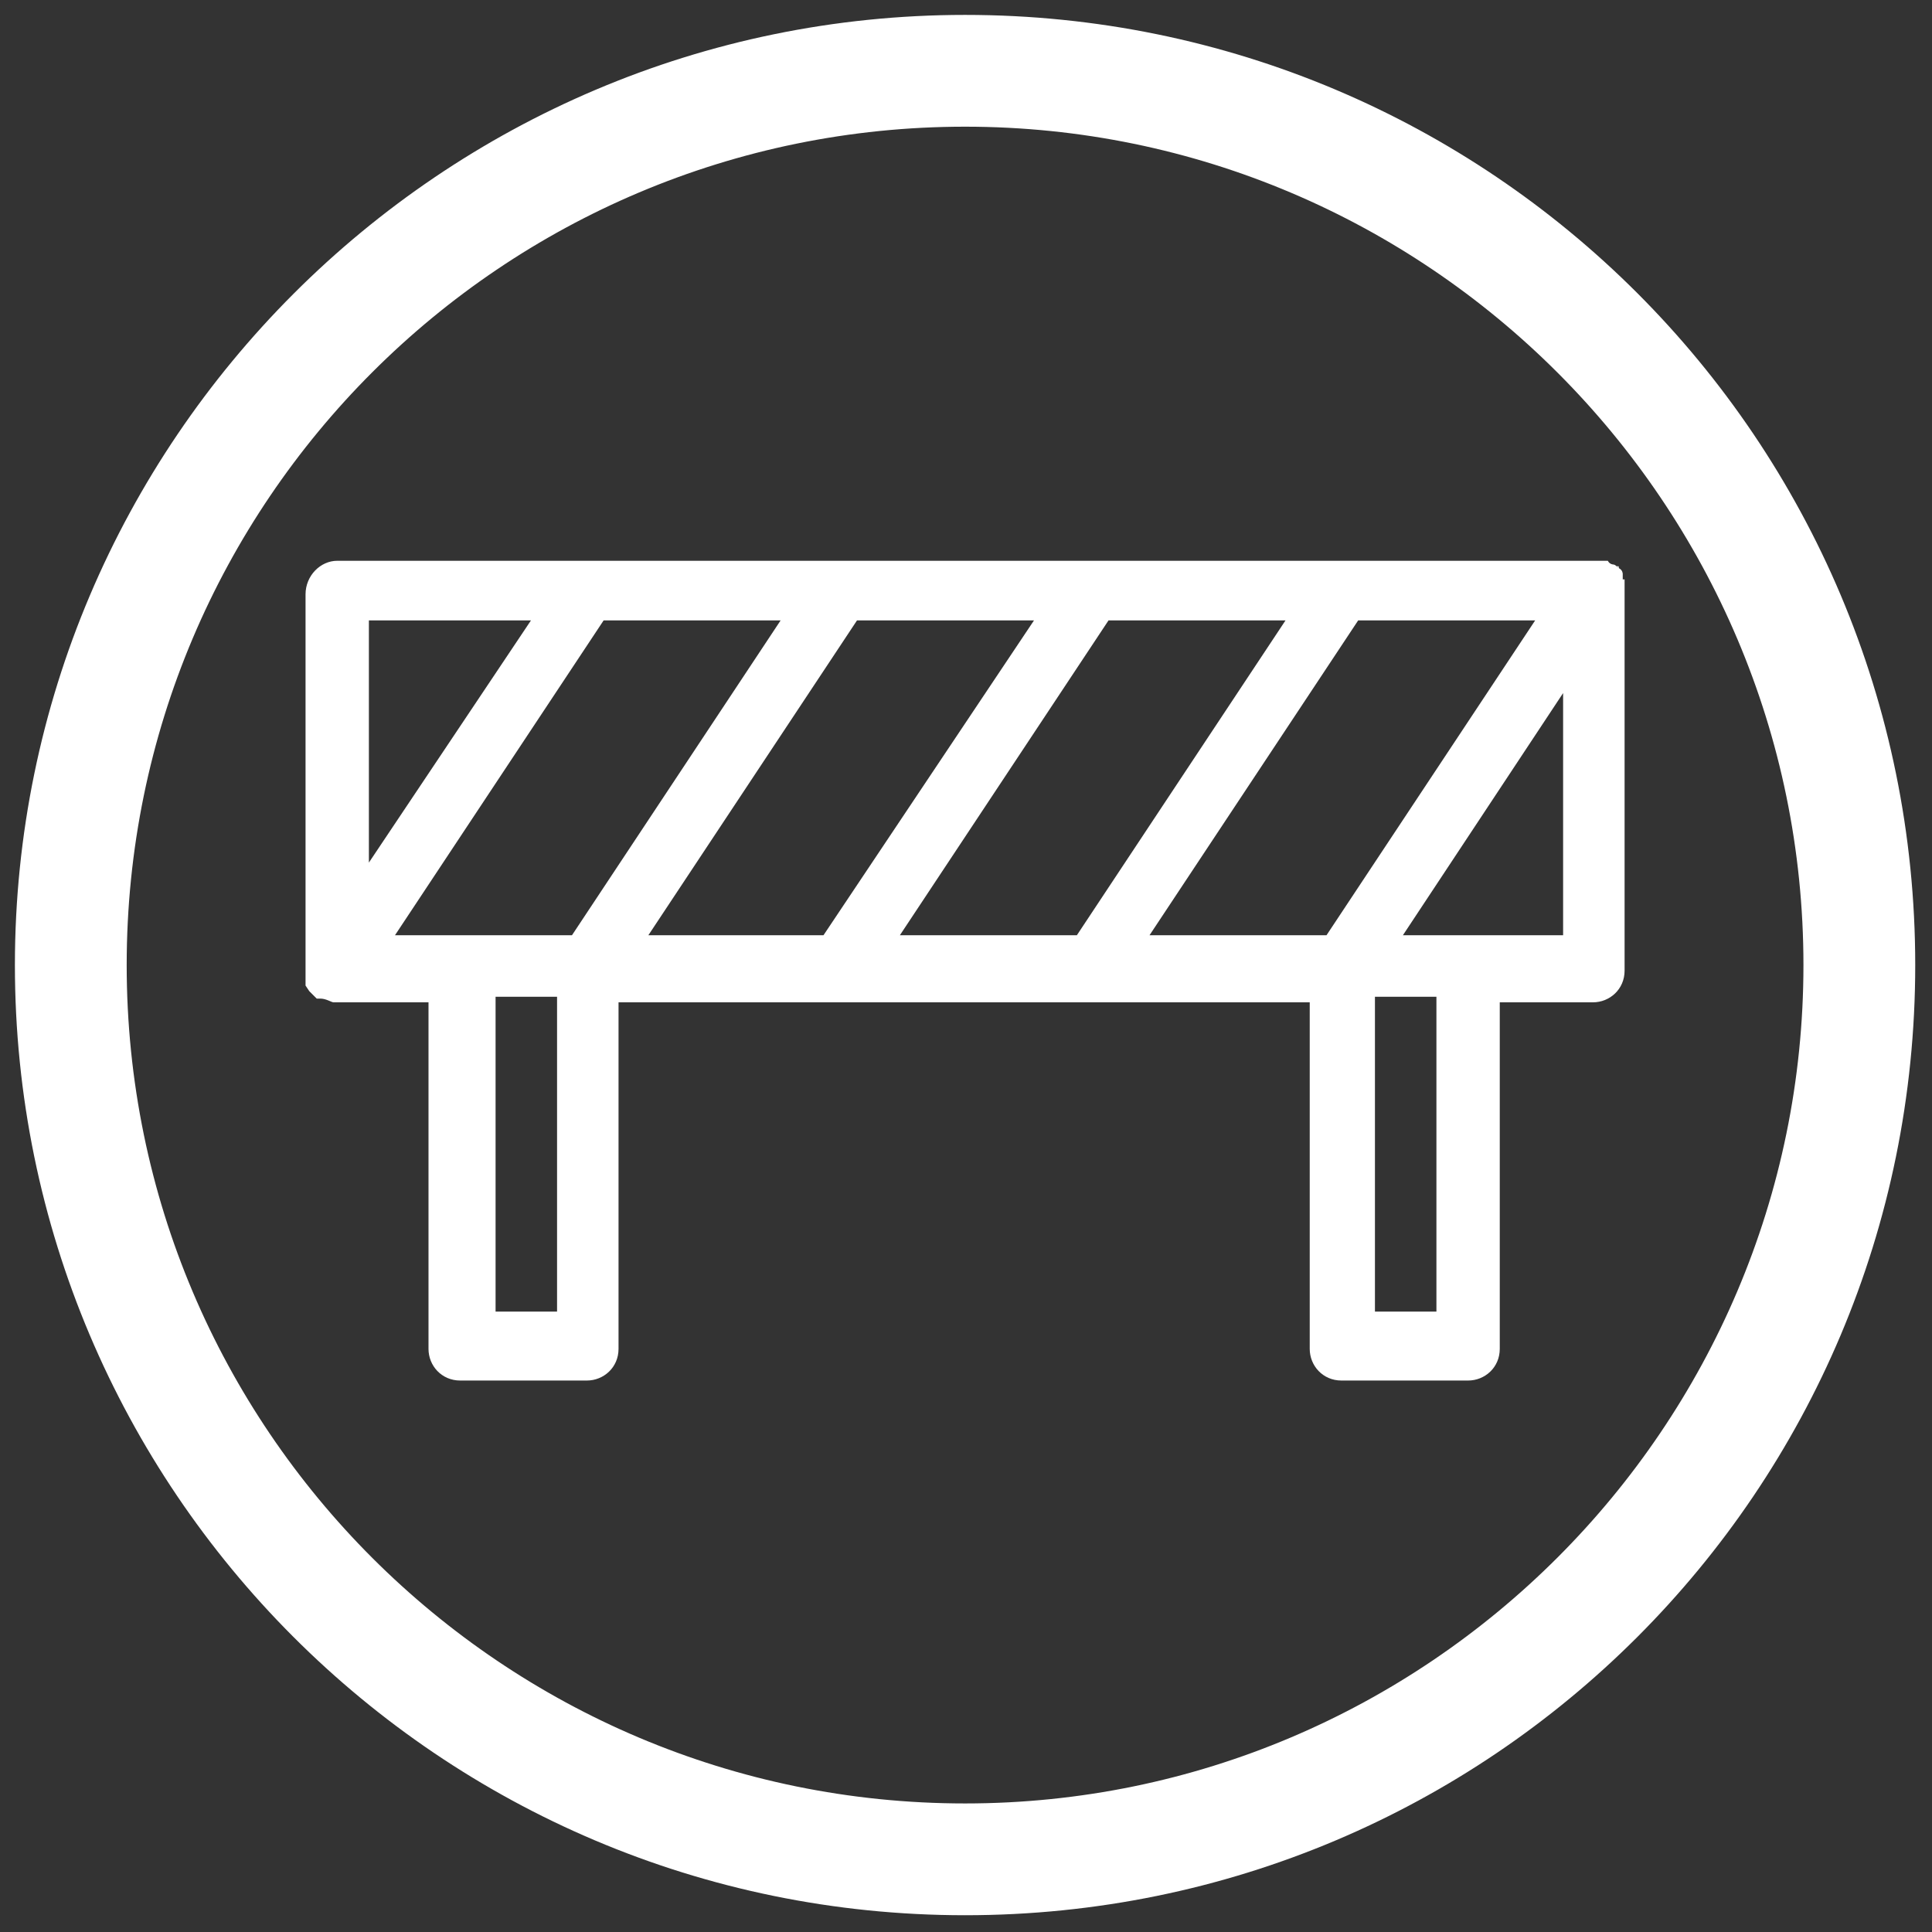
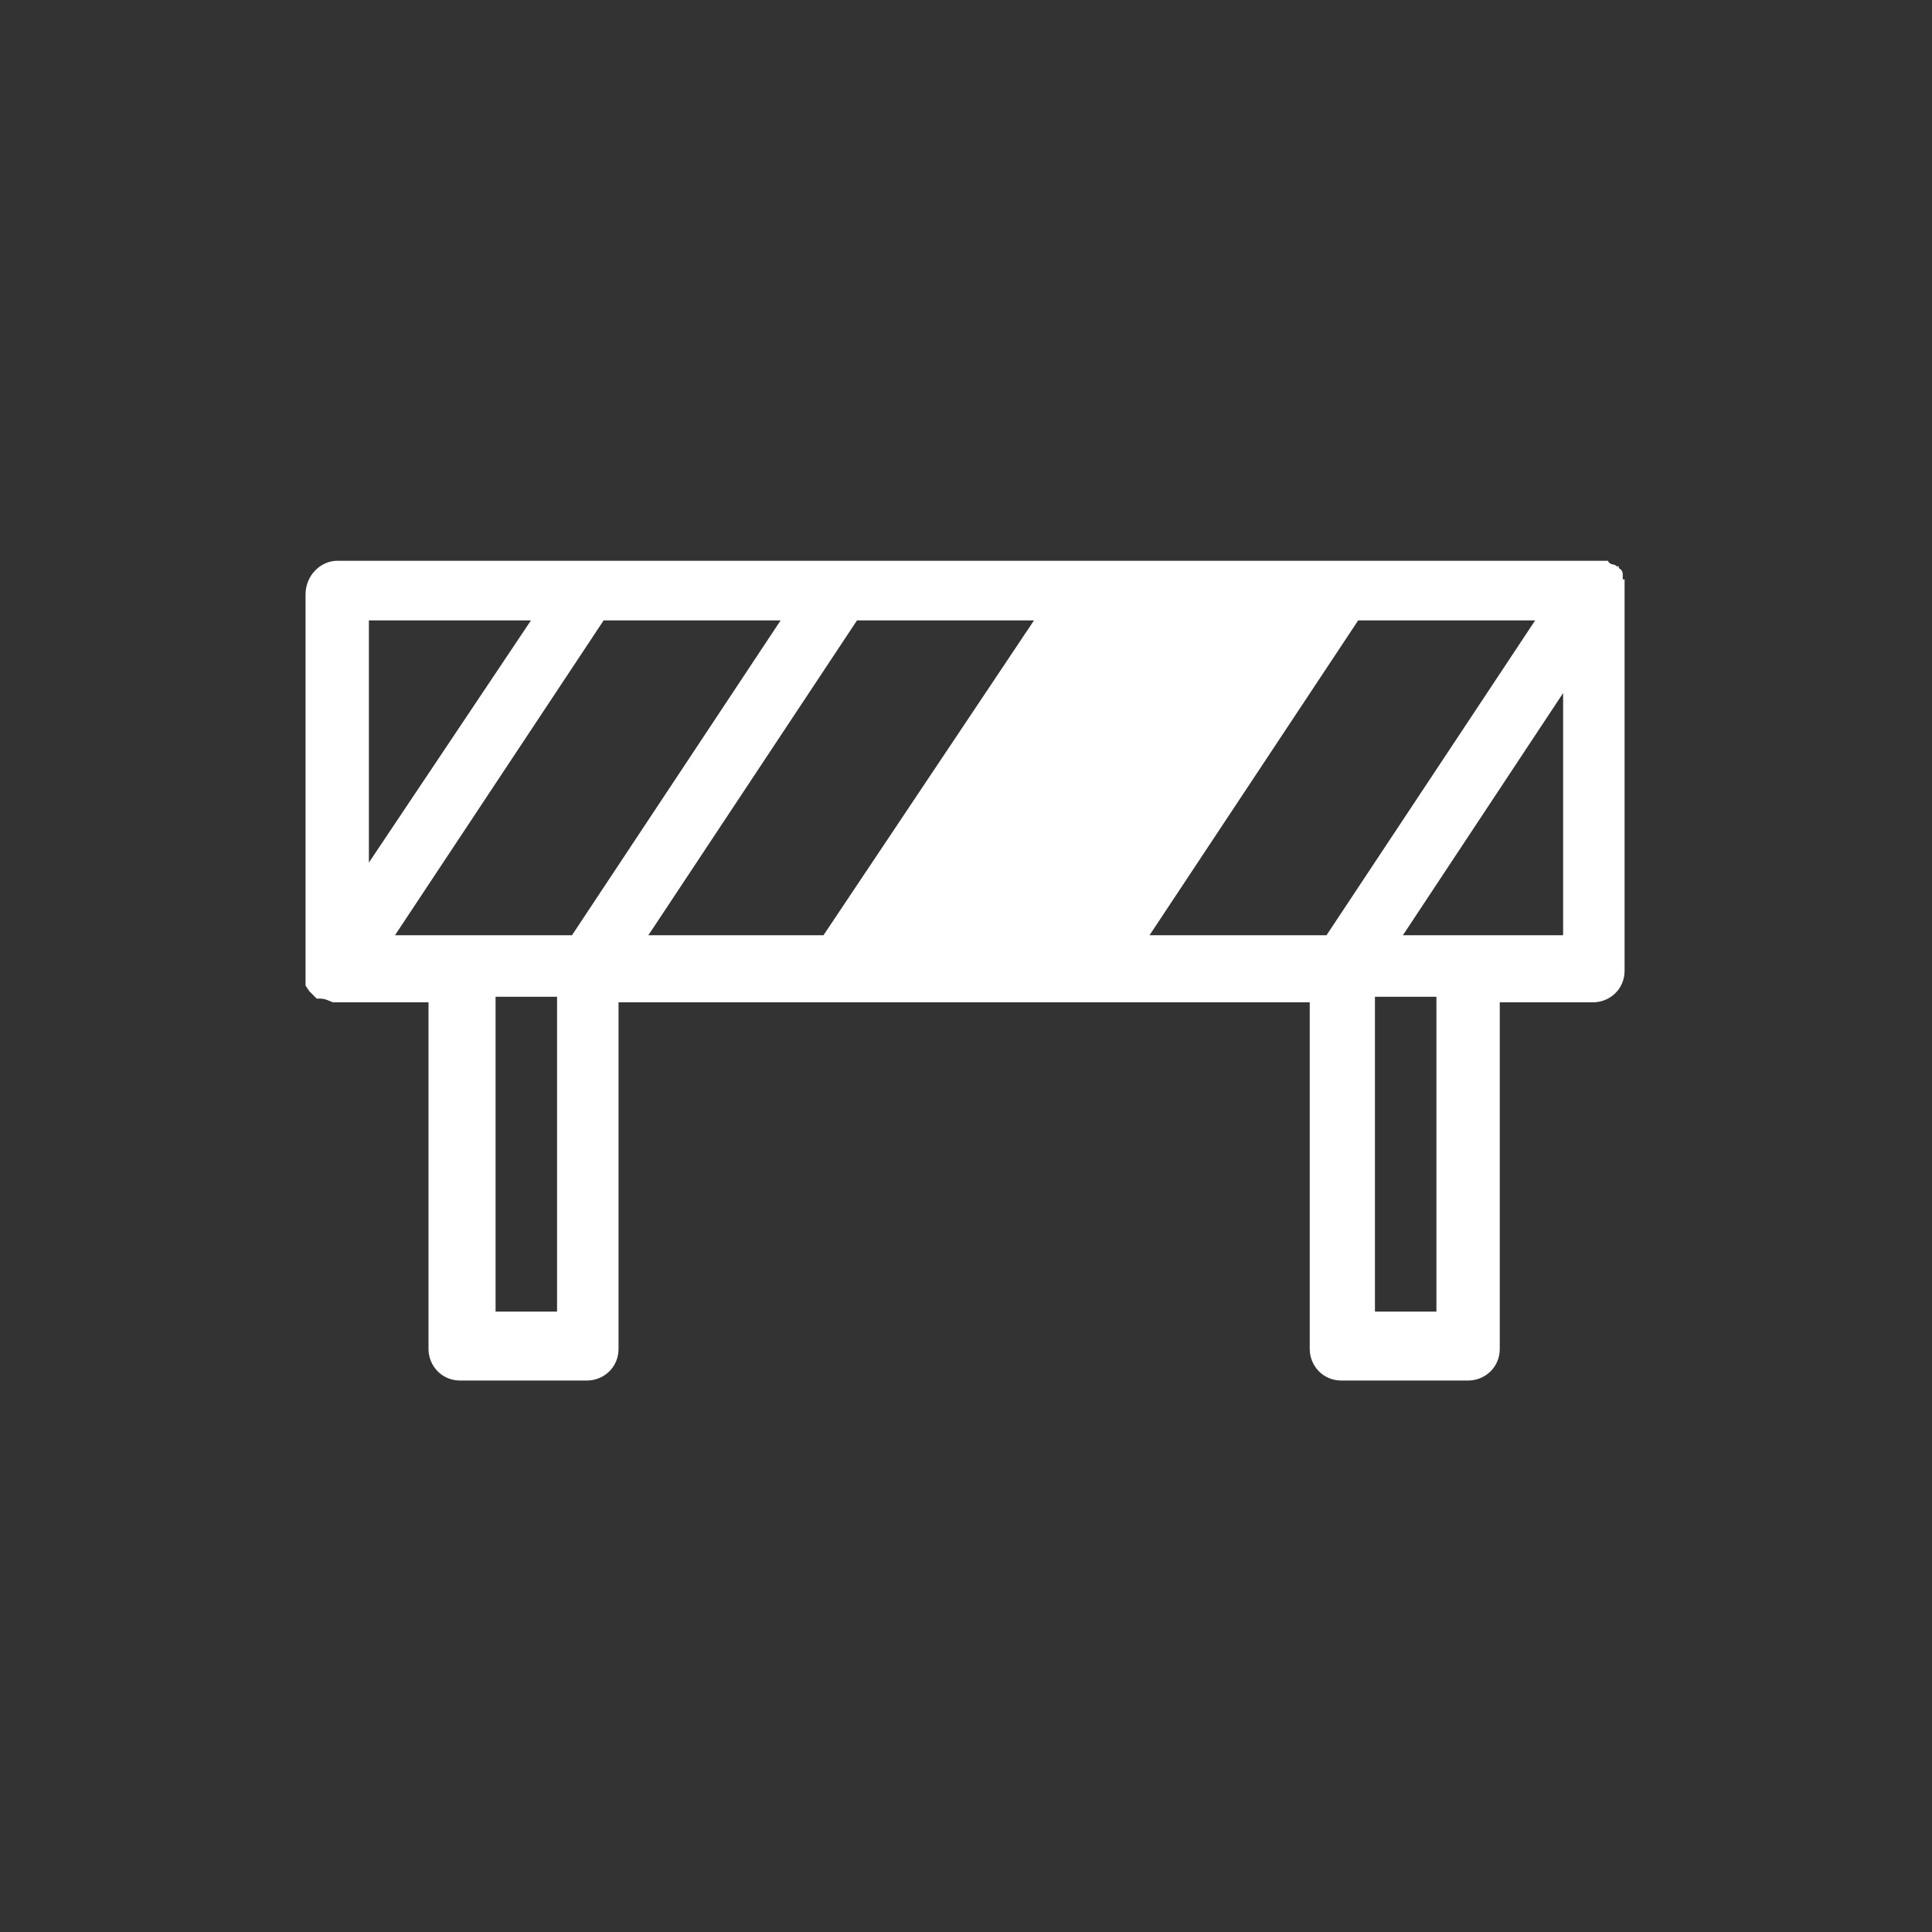
<svg xmlns="http://www.w3.org/2000/svg" id="Warstwa_1" width="36.6mm" height="36.6mm" version="1.1" viewBox="0 0 103.7 103.7">
  <rect x="0" y="0" width="103.7" height="103.7" fill="#333333" stroke="none" />
  <g id="Layer_x5F_1">
    <g id="_2470283588688">
-       <path d="M87.1,31.1v-.3s0-.2-.2-.3,0-.2,0,0c0,0-.2-.2-.3-.2h0s-.2,0-.3-.2H18.1c-.9,0-1.7.8-1.7,1.8v21c0,0,.2.3.2.3l.2.2.2.2h.2c.3,0,.6.2.7.2h5.1v18.6c0,.9.7,1.7,1.7,1.7h6.8c.9,0,1.7-.7,1.7-1.7v-18.6h37.1v18.6c0,.9.7,1.7,1.7,1.7h6.8c.9,0,1.7-.7,1.7-1.7v-18.6h5c.9,0,1.7-.7,1.7-1.7v-20.8h0v-.2ZM19.8,33.3h8.7l-8.7,13v-13ZM29.9,70.4h-3.3v-16.9h3.3v16.9ZM30.7,50.2h-9.5l11.2-16.9h9.5s-11.2,16.9-11.2,16.9ZM34.8,50.2l11.2-16.9h9.5l-11.3,16.9s-9.4,0-9.4,0ZM48.3,50.2l11.2-16.9h9.5l-11.2,16.9s-9.5,0-9.5,0ZM71.2,50.2h-9.5l11.2-16.9h9.5s-11.2,16.9-11.2,16.9ZM77.1,70.4h-3.3v-16.9h3.3v16.9ZM83.9,50.2h-8.6l8.6-13v13Z" fill="#fff" fill-rule="evenodd" />
+       <path d="M87.1,31.1v-.3s0-.2-.2-.3,0-.2,0,0c0,0-.2-.2-.3-.2h0s-.2,0-.3-.2H18.1c-.9,0-1.7.8-1.7,1.8v21c0,0,.2.3.2.3l.2.2.2.2h.2c.3,0,.6.2.7.2h5.1v18.6c0,.9.7,1.7,1.7,1.7h6.8c.9,0,1.7-.7,1.7-1.7v-18.6h37.1v18.6c0,.9.7,1.7,1.7,1.7h6.8c.9,0,1.7-.7,1.7-1.7v-18.6h5c.9,0,1.7-.7,1.7-1.7v-20.8h0v-.2ZM19.8,33.3h8.7l-8.7,13v-13ZM29.9,70.4h-3.3v-16.9h3.3v16.9ZM30.7,50.2h-9.5l11.2-16.9h9.5s-11.2,16.9-11.2,16.9ZM34.8,50.2l11.2-16.9h9.5l-11.3,16.9s-9.4,0-9.4,0ZM48.3,50.2l11.2-16.9h9.5s-9.5,0-9.5,0ZM71.2,50.2h-9.5l11.2-16.9h9.5s-11.2,16.9-11.2,16.9ZM77.1,70.4h-3.3v-16.9h3.3v16.9ZM83.9,50.2h-8.6l8.6-13v13Z" fill="#fff" fill-rule="evenodd" />
    </g>
  </g>
-   <path d="M51.8,6.8c24.8,0,45,20.2,45,45s-20.2,45-45,45S6.8,76.7,6.8,51.8,27,6.8,51.8,6.8M51.8.8C23.7.8.8,23.7.8,51.8s22.8,51,51,51,51-22.8,51-51S80,.8,51.8.8h0Z" fill="#fff" />
</svg>